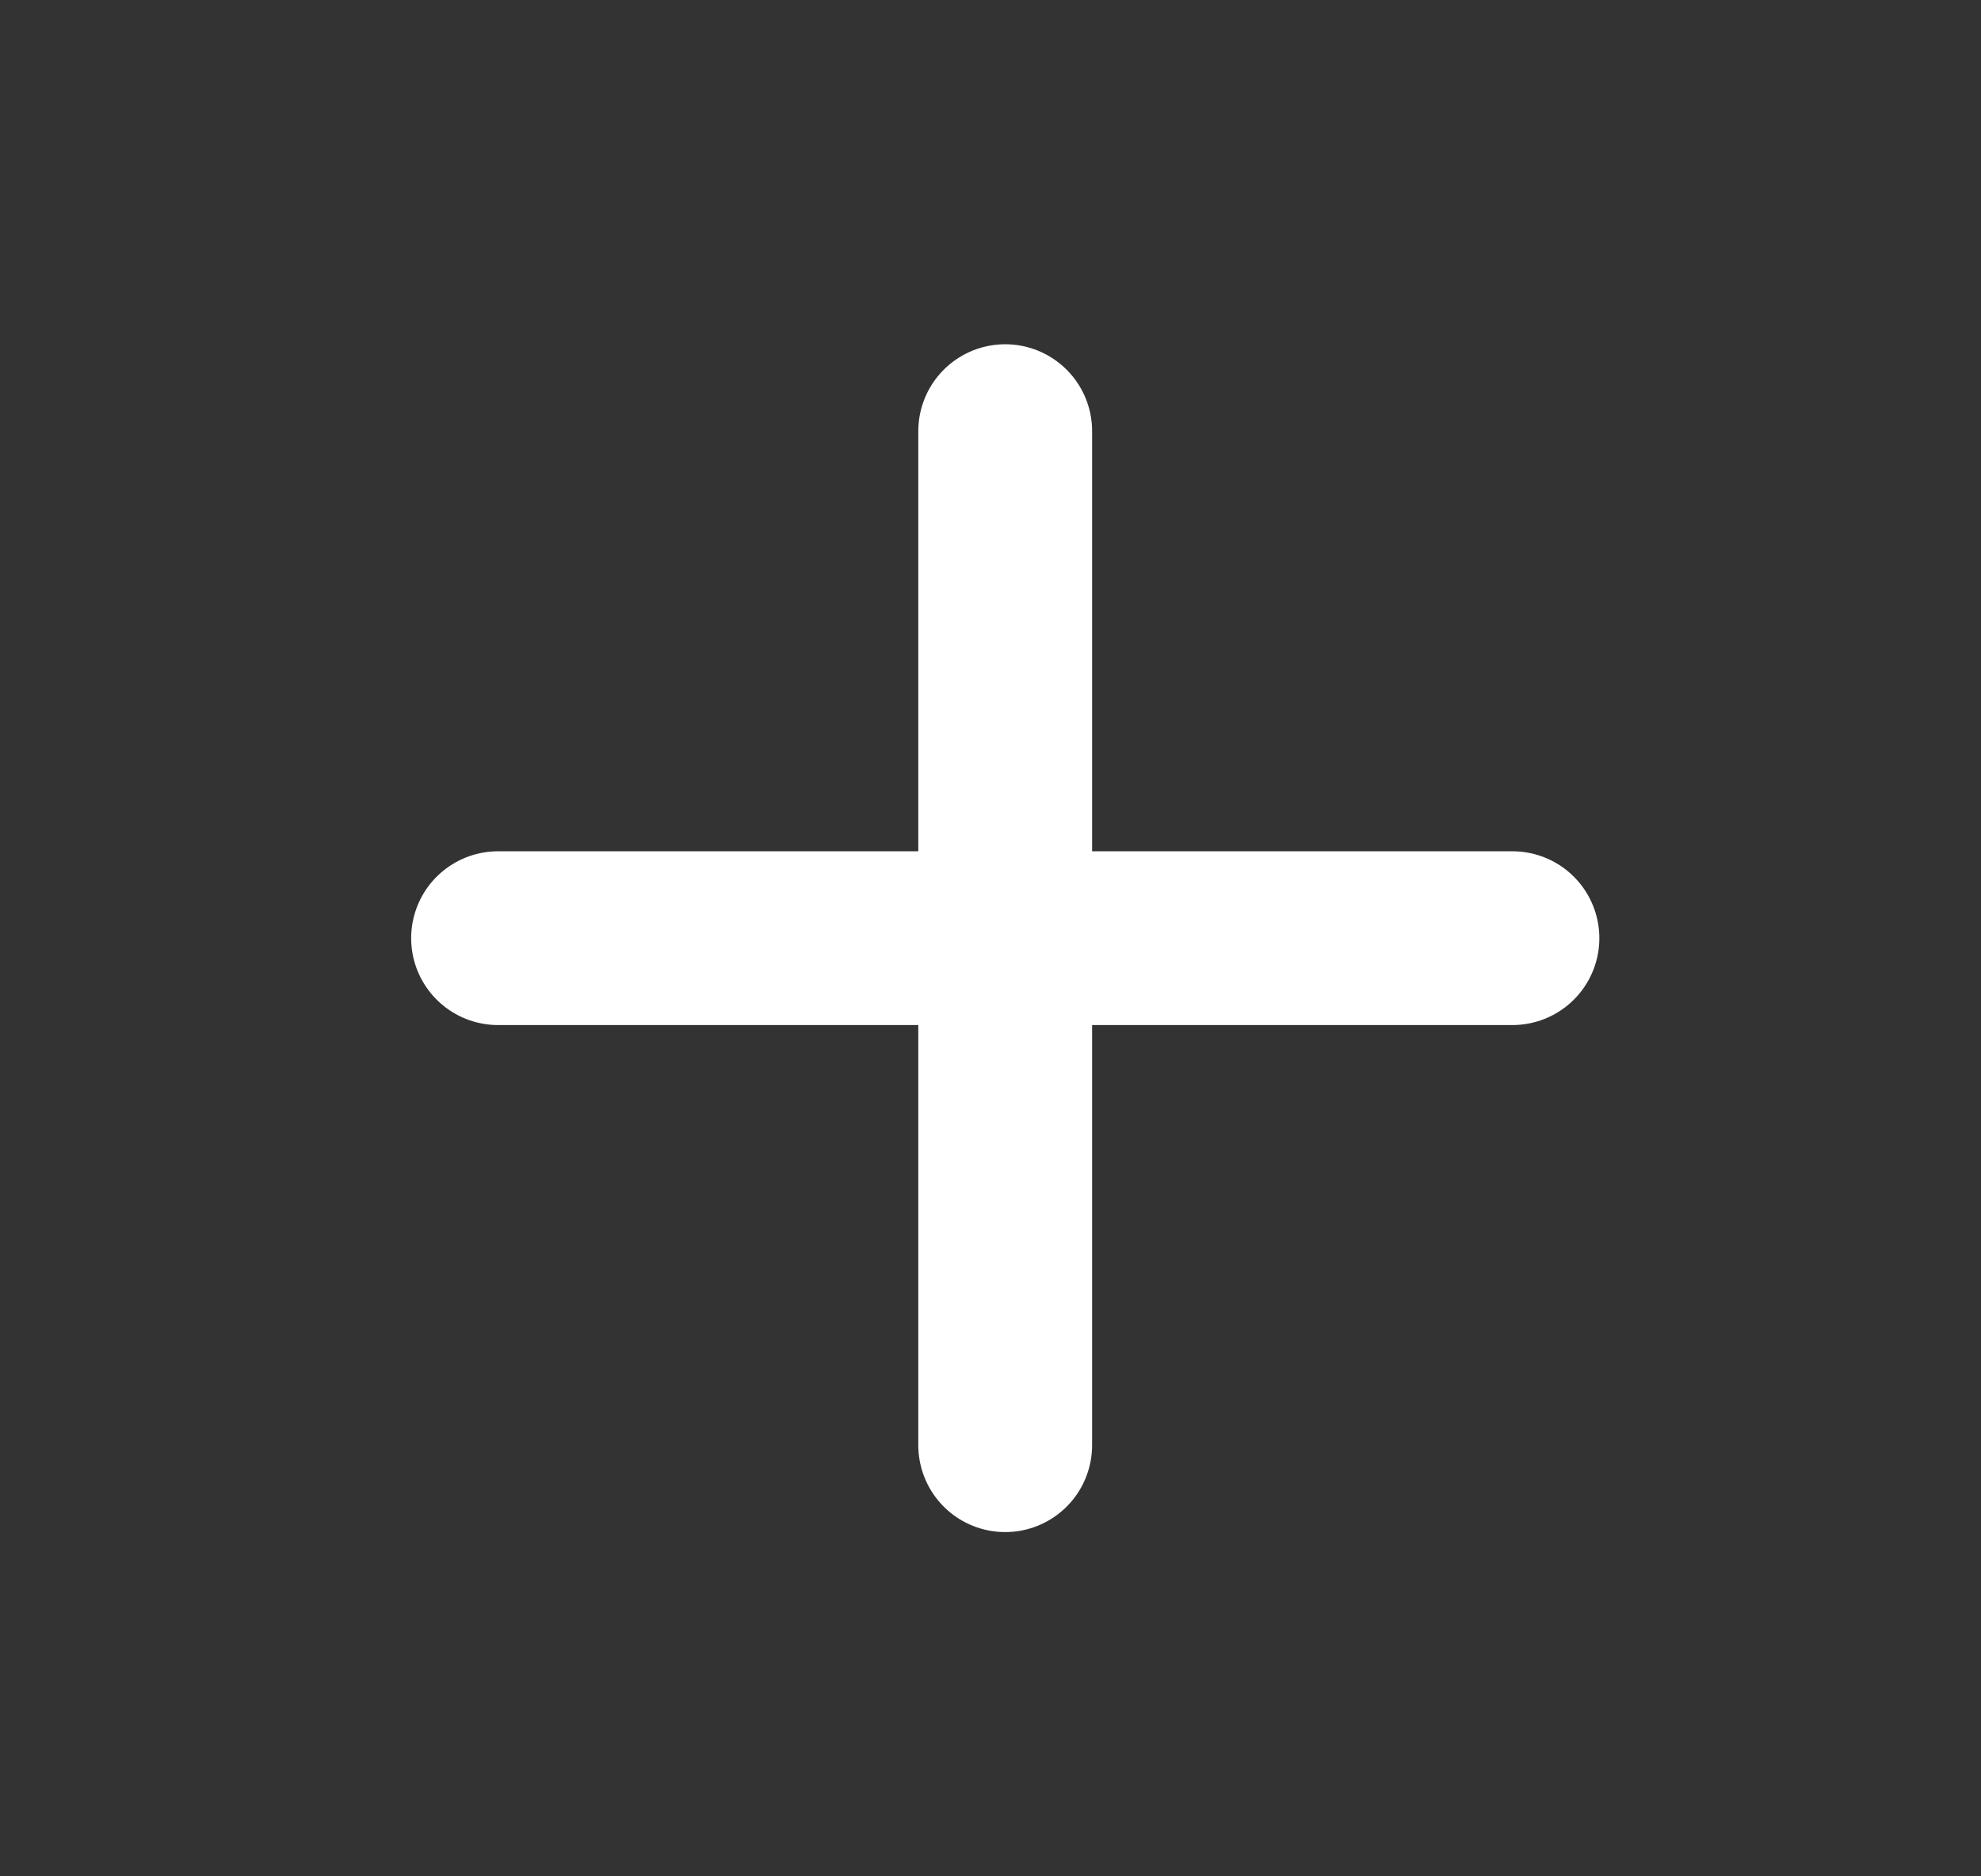
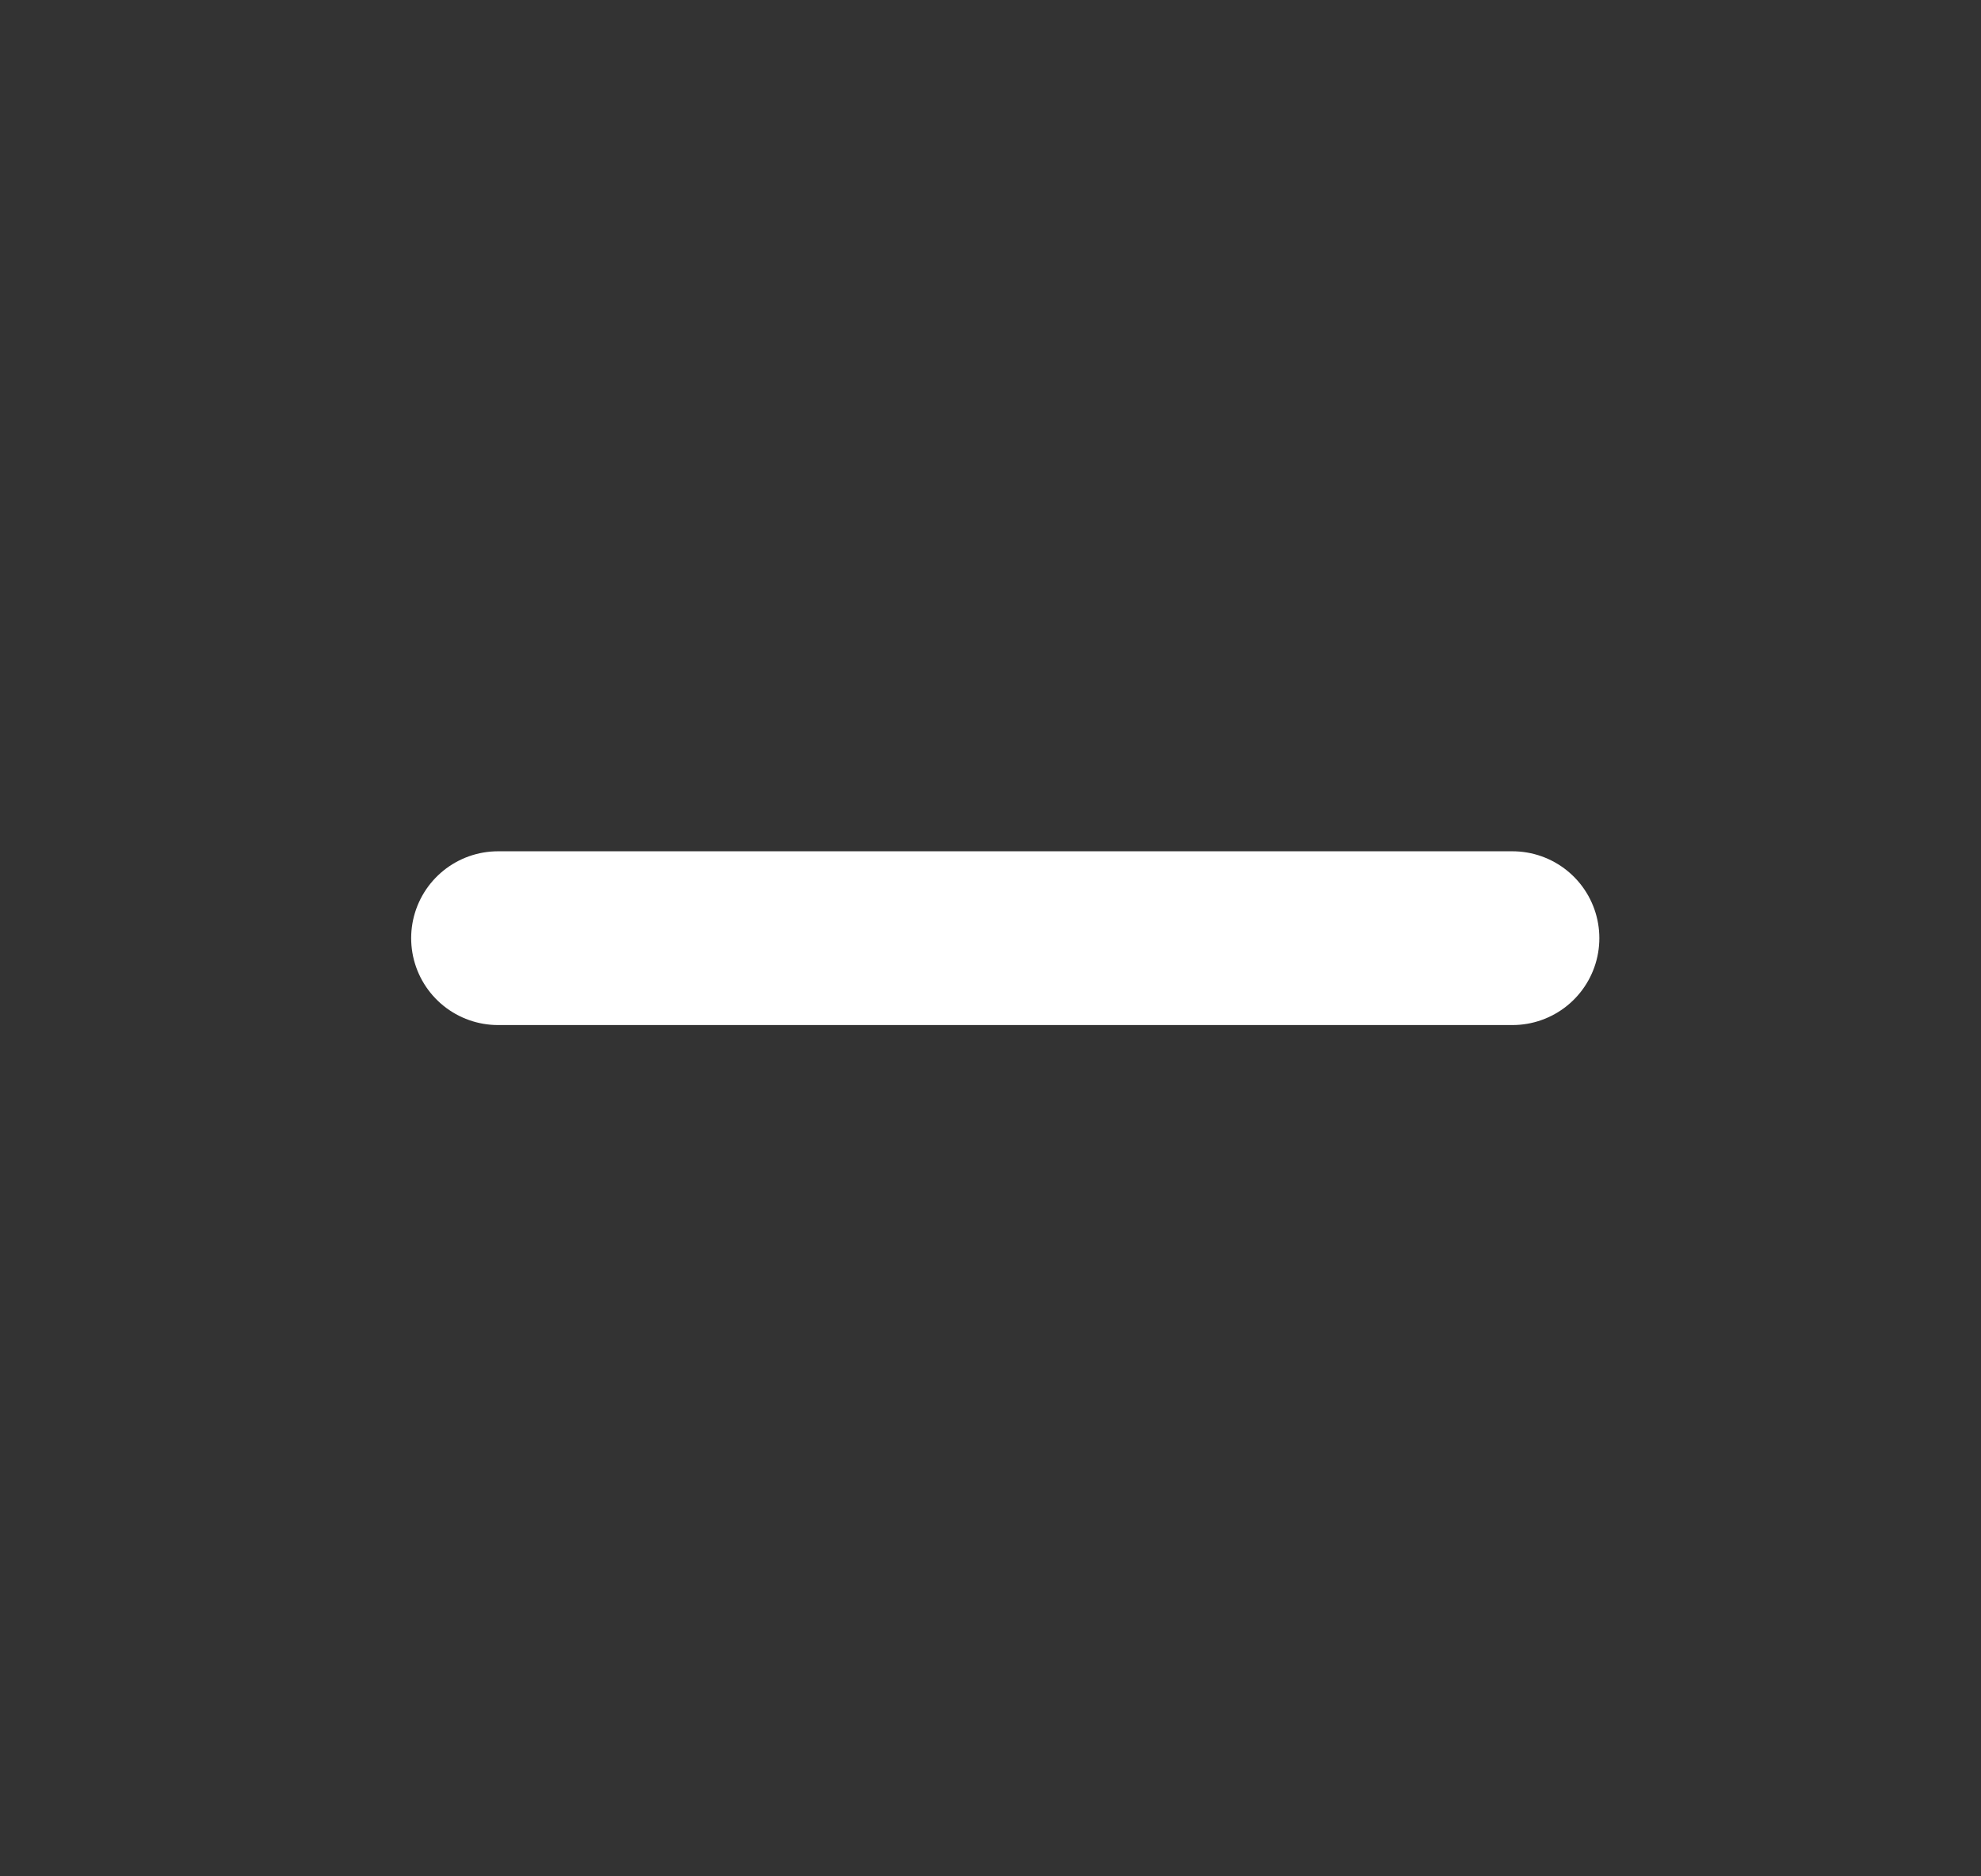
<svg xmlns="http://www.w3.org/2000/svg" width="19" height="18" viewBox="0 0 19 18" fill="none">
  <rect x="0" y="0" width="19" height="18" fill="#333333" stroke="none" />
-   <path d="M9.641 4.136V13.864" stroke="white" stroke-width="1.667" stroke-linecap="round" />
  <path d="M14.506 9H4.777" stroke="white" stroke-width="1.667" stroke-linecap="round" />
</svg>